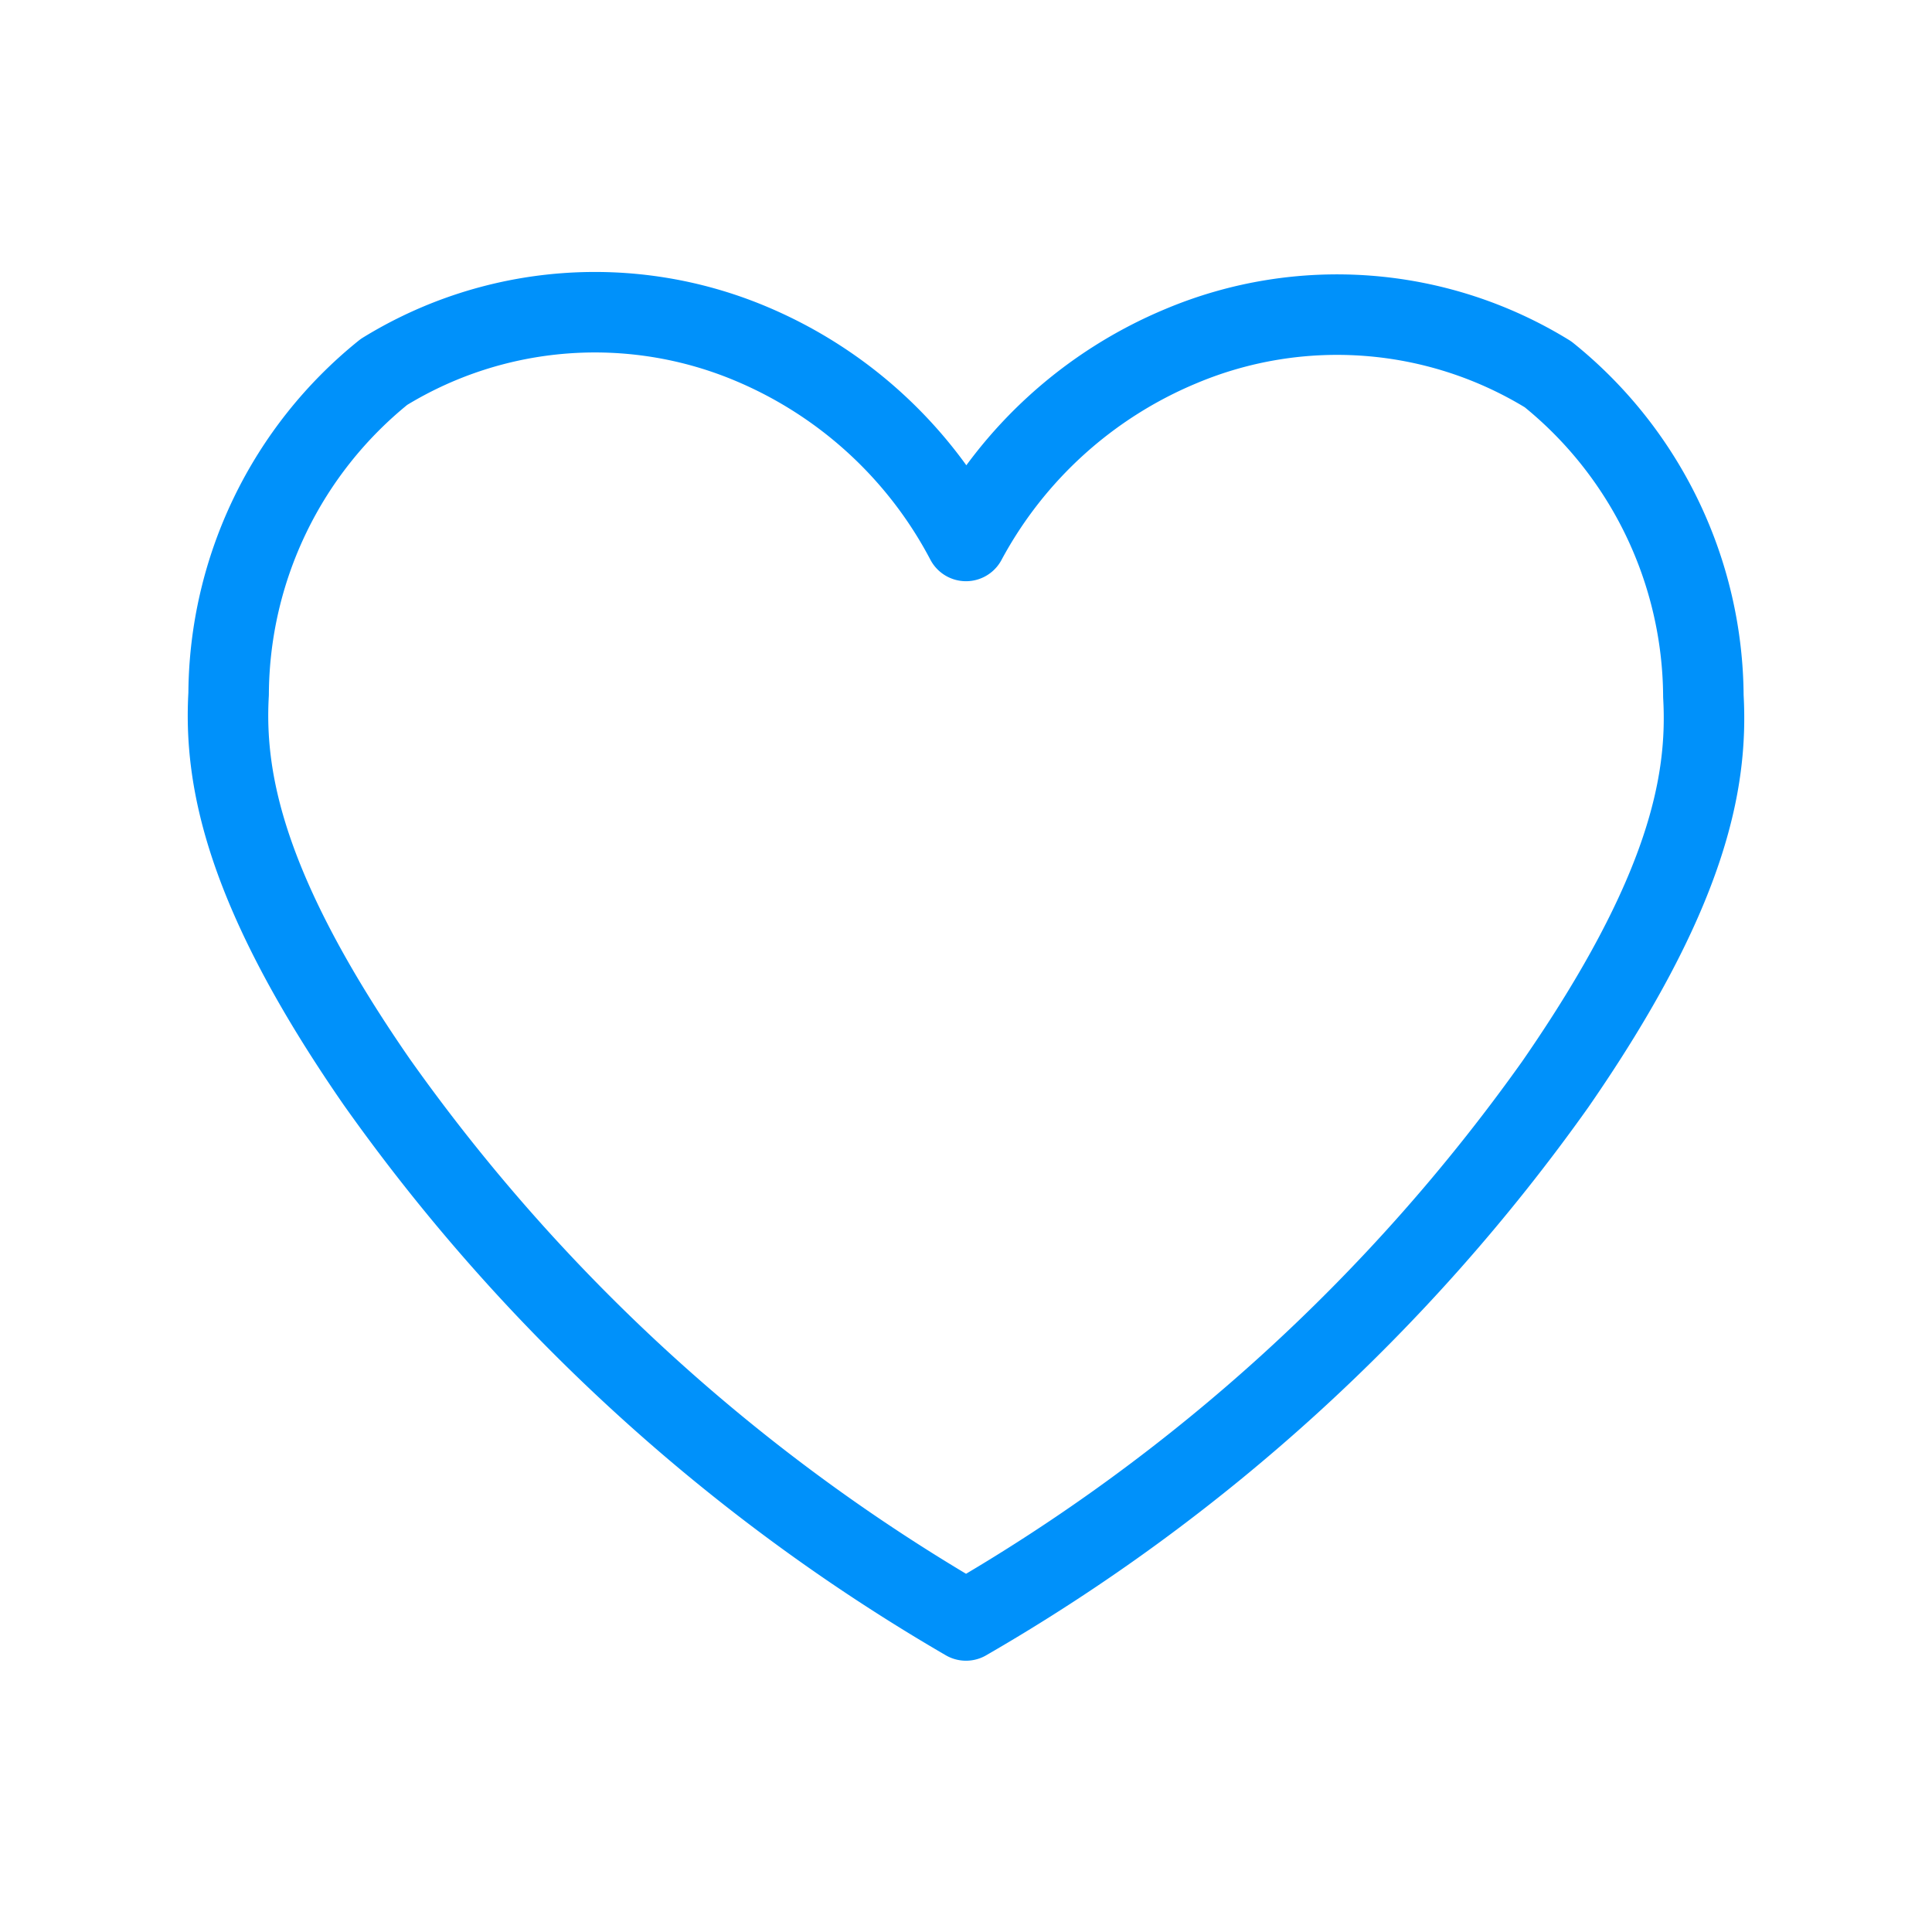
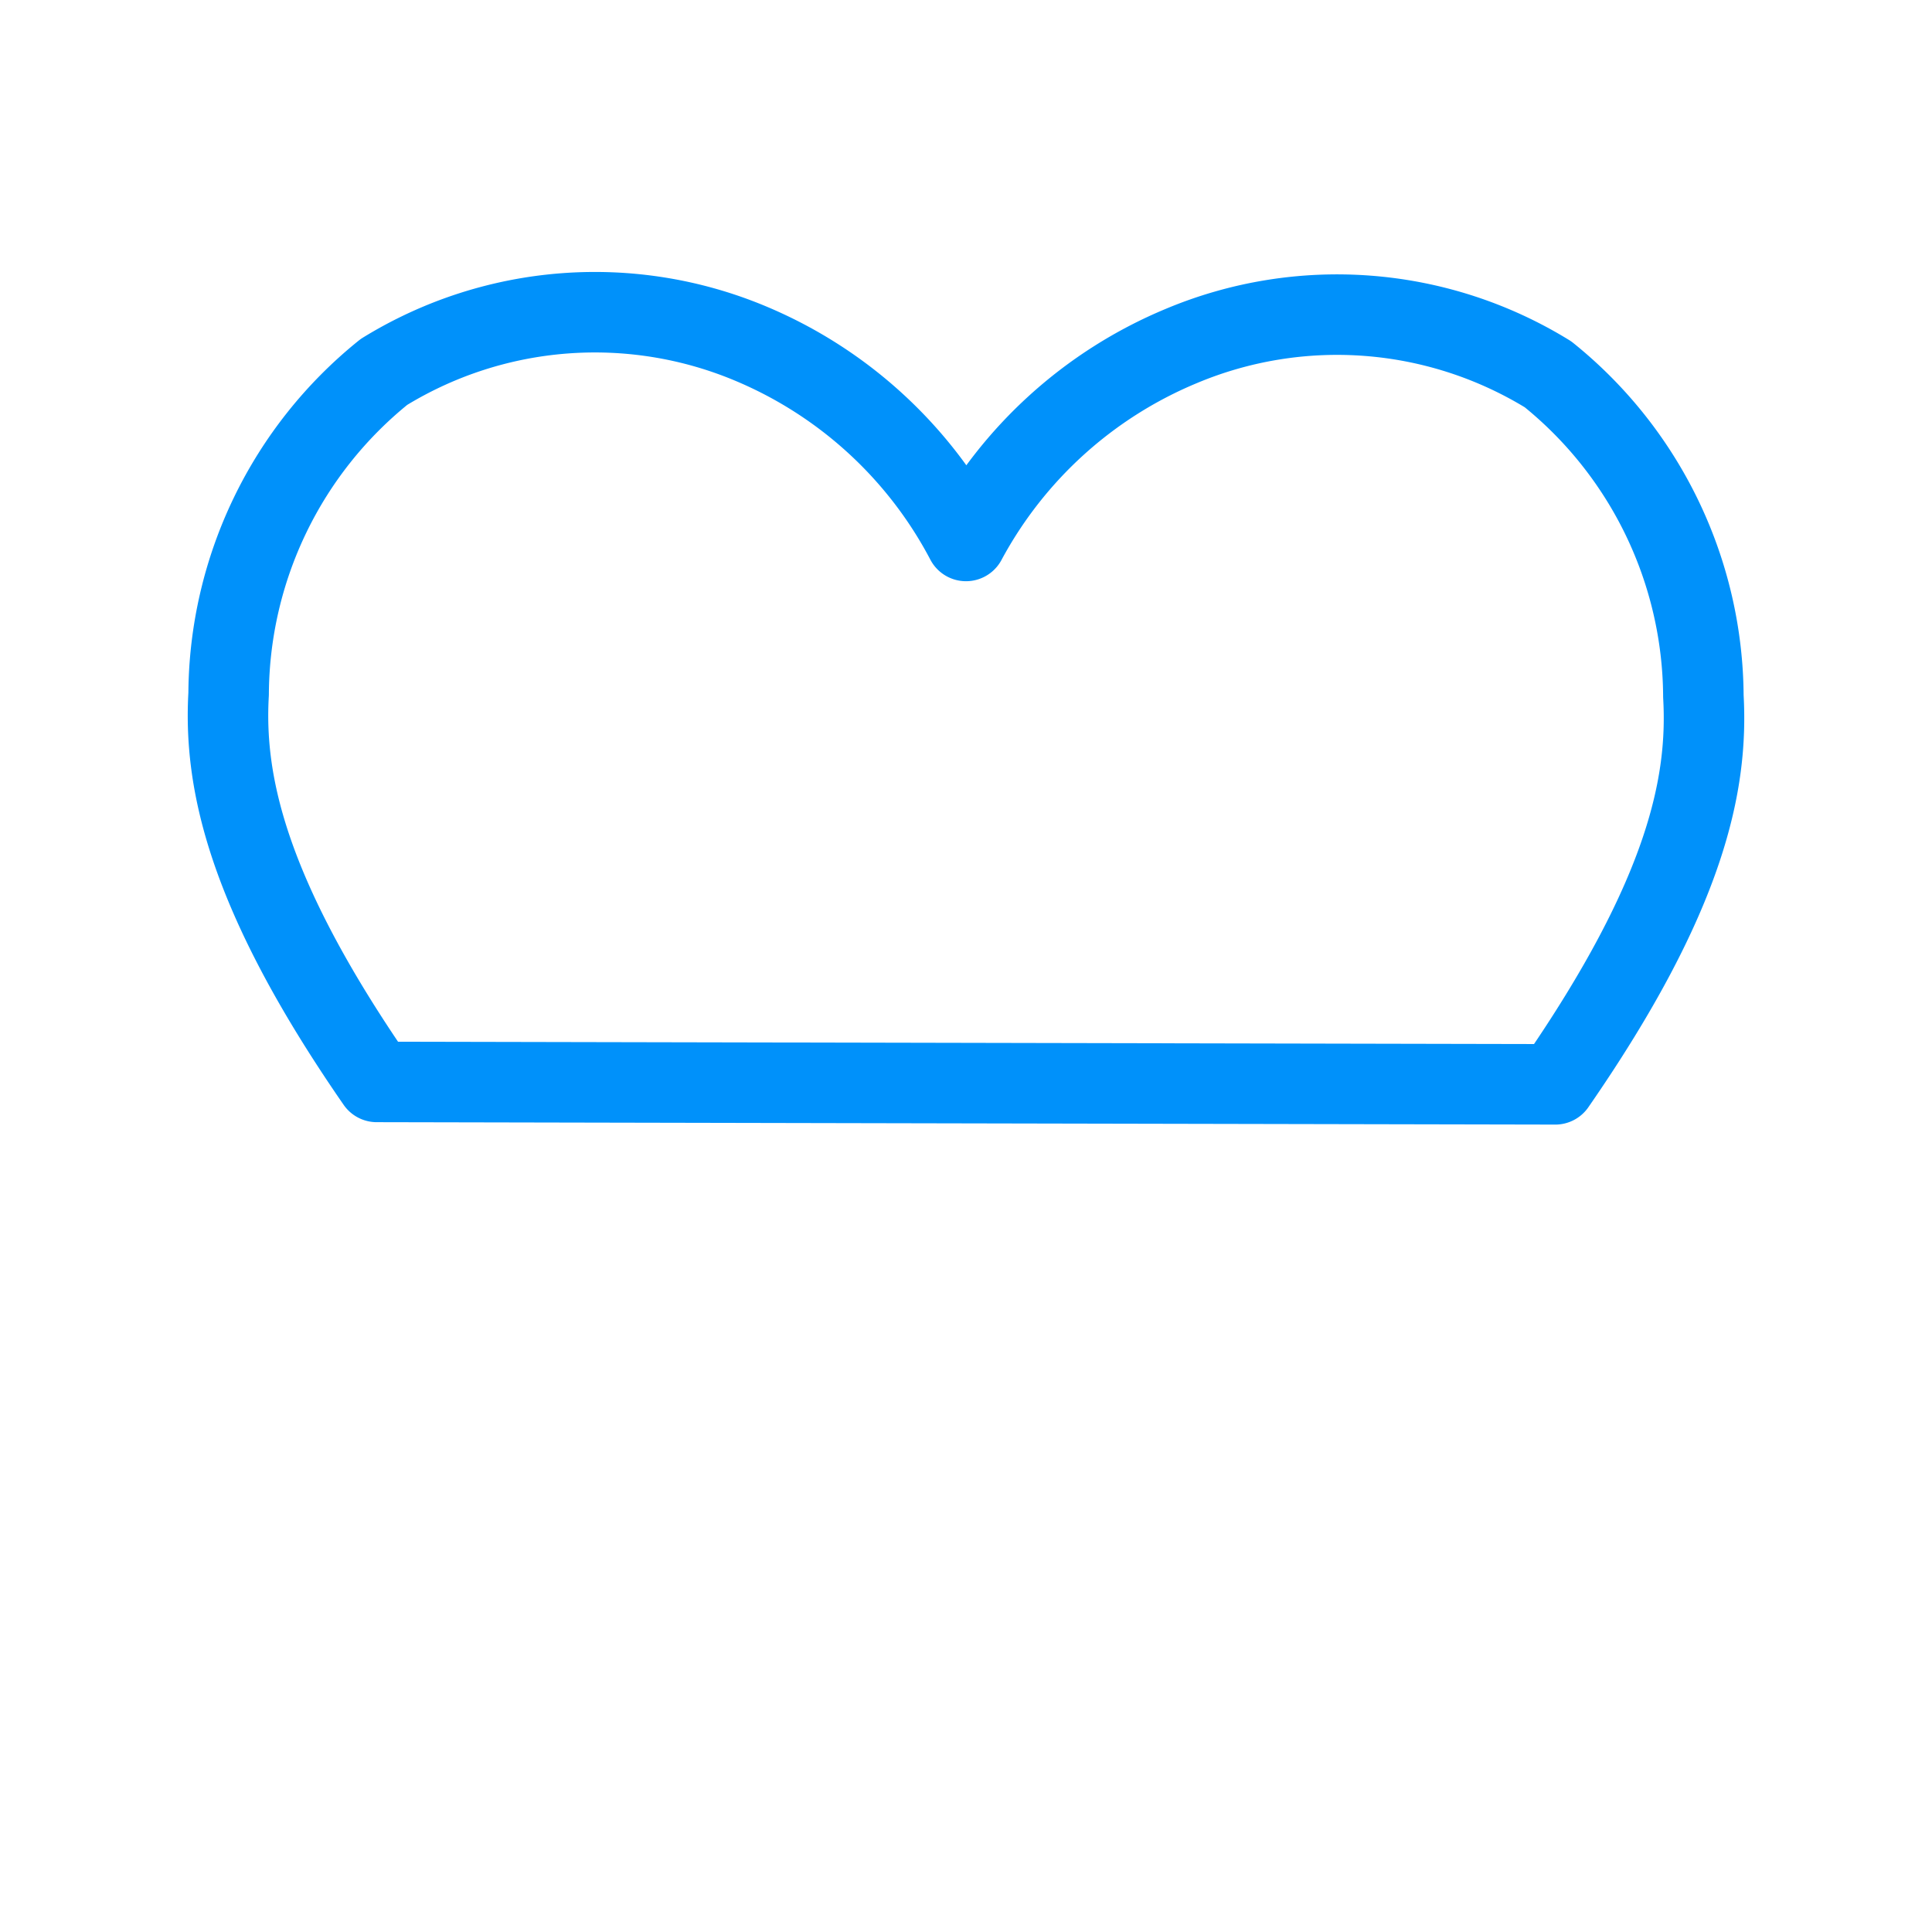
<svg xmlns="http://www.w3.org/2000/svg" id="Layer_2" data-name="Layer 2" viewBox="0 0 24 24">
  <defs>
    <style>.cls-1{fill:none;stroke:#0091fa;stroke-linecap:round;stroke-linejoin:round;}</style>
  </defs>
-   <path class="cls-1" d="M19.32,13.47c1.64-2.37,1.9-3.75,1.84-4.82a5.17,5.17,0,0,0-1.93-4,5,5,0,0,0-4.56-.35A5.38,5.38,0,0,0,12,6.72,5.36,5.36,0,0,0,9.33,4.27a5,5,0,0,0-4.56.35,5.17,5.17,0,0,0-1.93,4c-.06,1.06.2,2.45,1.84,4.82A23.31,23.31,0,0,0,12,20.13,23.21,23.21,0,0,0,19.32,13.47Z" />
+   <path class="cls-1" d="M19.32,13.47c1.64-2.37,1.9-3.75,1.84-4.82a5.17,5.17,0,0,0-1.93-4,5,5,0,0,0-4.56-.35A5.38,5.38,0,0,0,12,6.72,5.36,5.36,0,0,0,9.33,4.27a5,5,0,0,0-4.56.35,5.17,5.17,0,0,0-1.93,4c-.06,1.06.2,2.45,1.84,4.82Z" />
</svg>